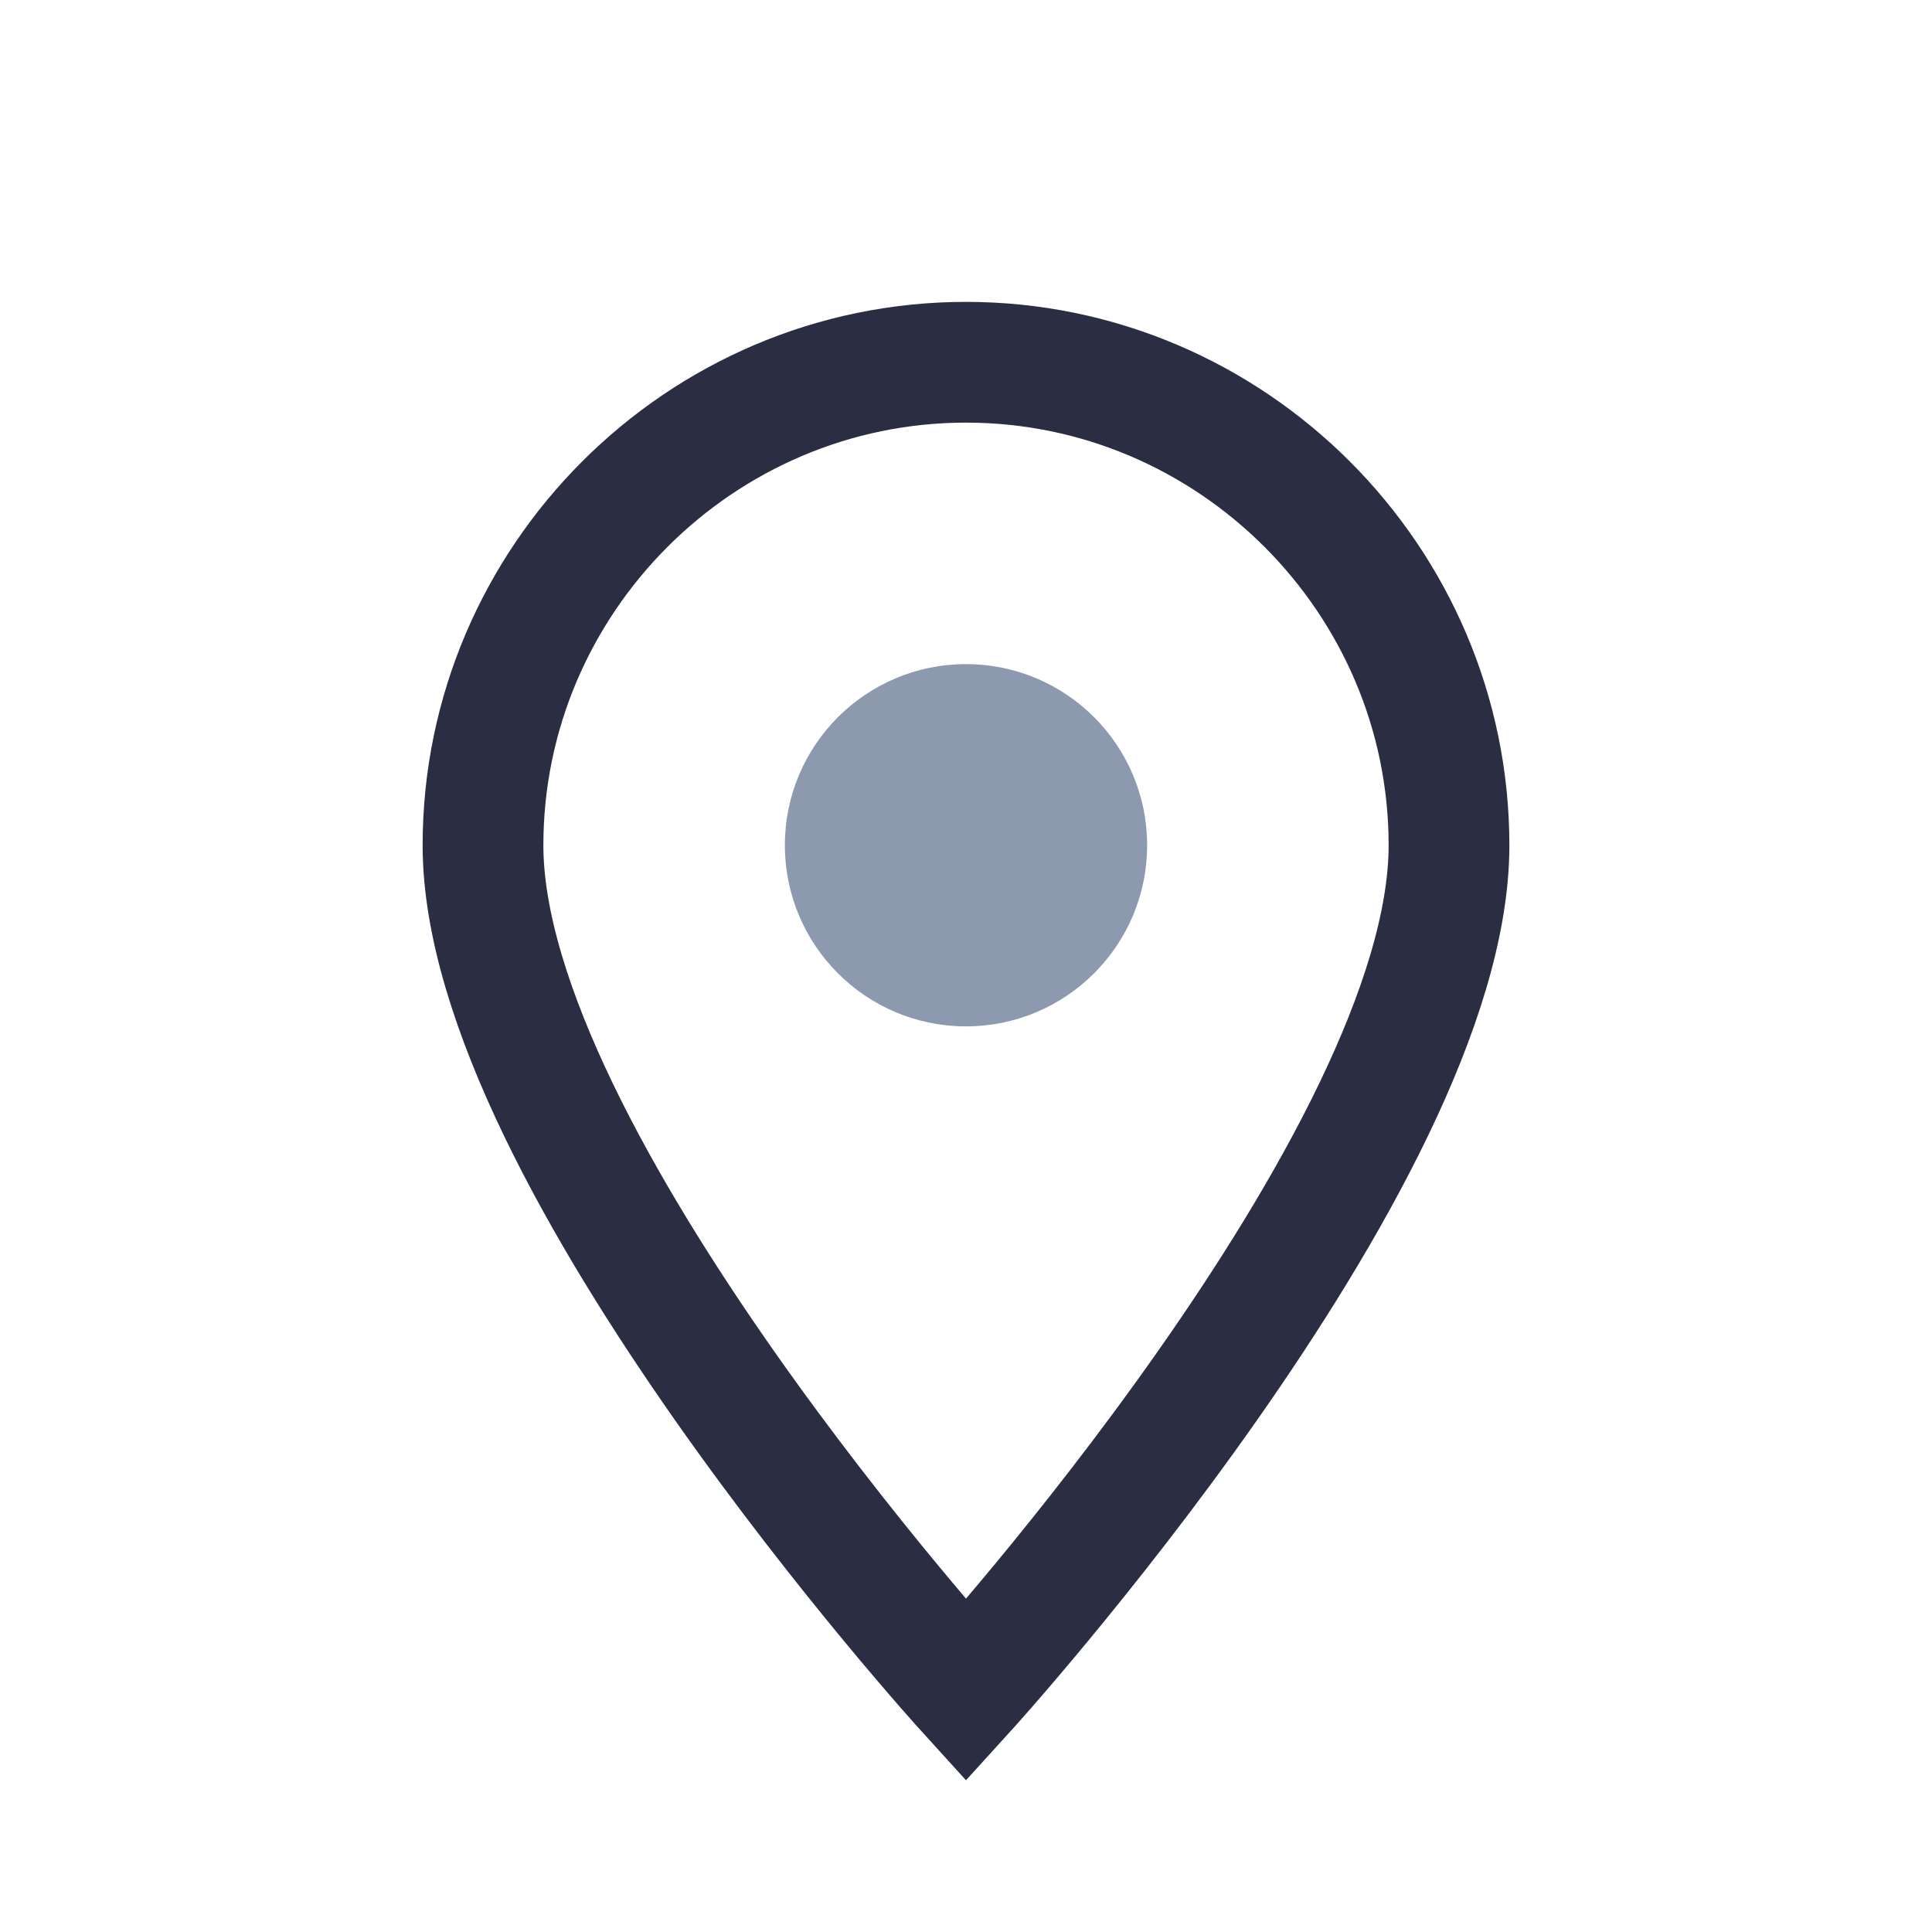
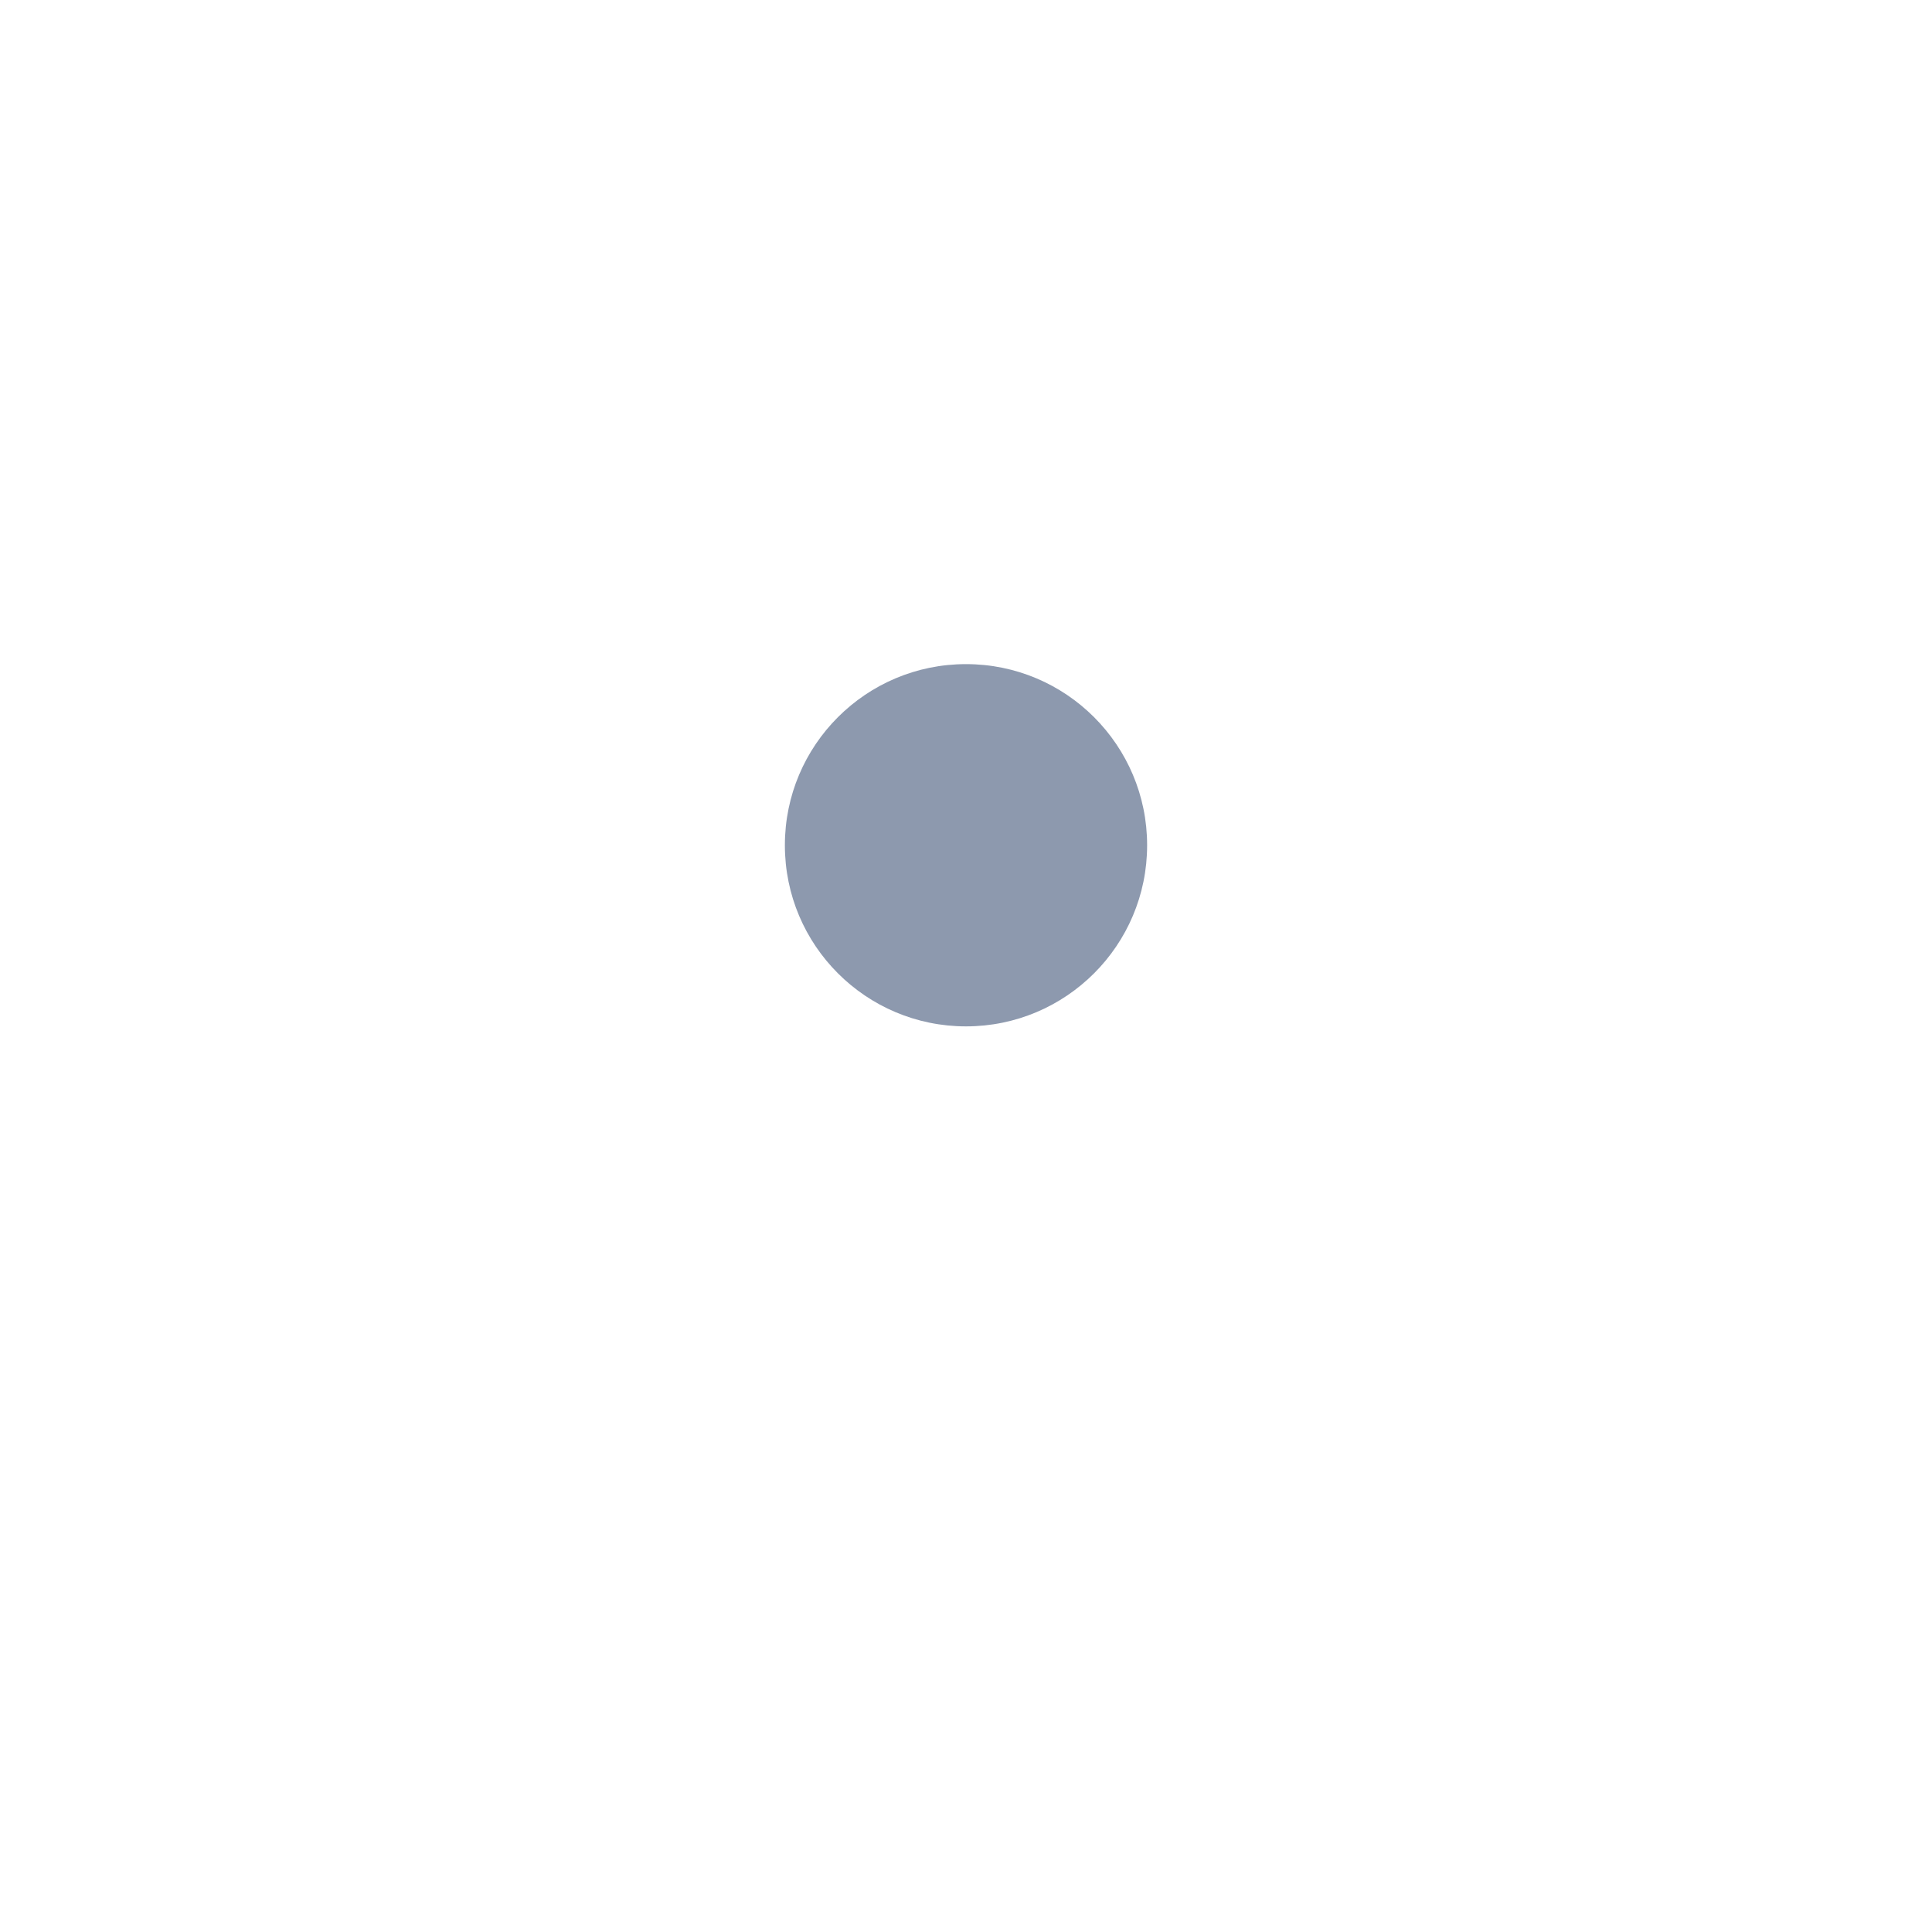
<svg xmlns="http://www.w3.org/2000/svg" width="32" height="32" viewBox="0 0 32 32">
-   <path d="M16 28s8-8.8 8-14c0-4.4-3.6-8-8-8s-8 3.6-8 8c0 5.2 8 14 8 14z" fill="none" stroke="#2B2D42" stroke-width="2" />
  <circle cx="16" cy="14" r="3" fill="#8D99AE" />
</svg>